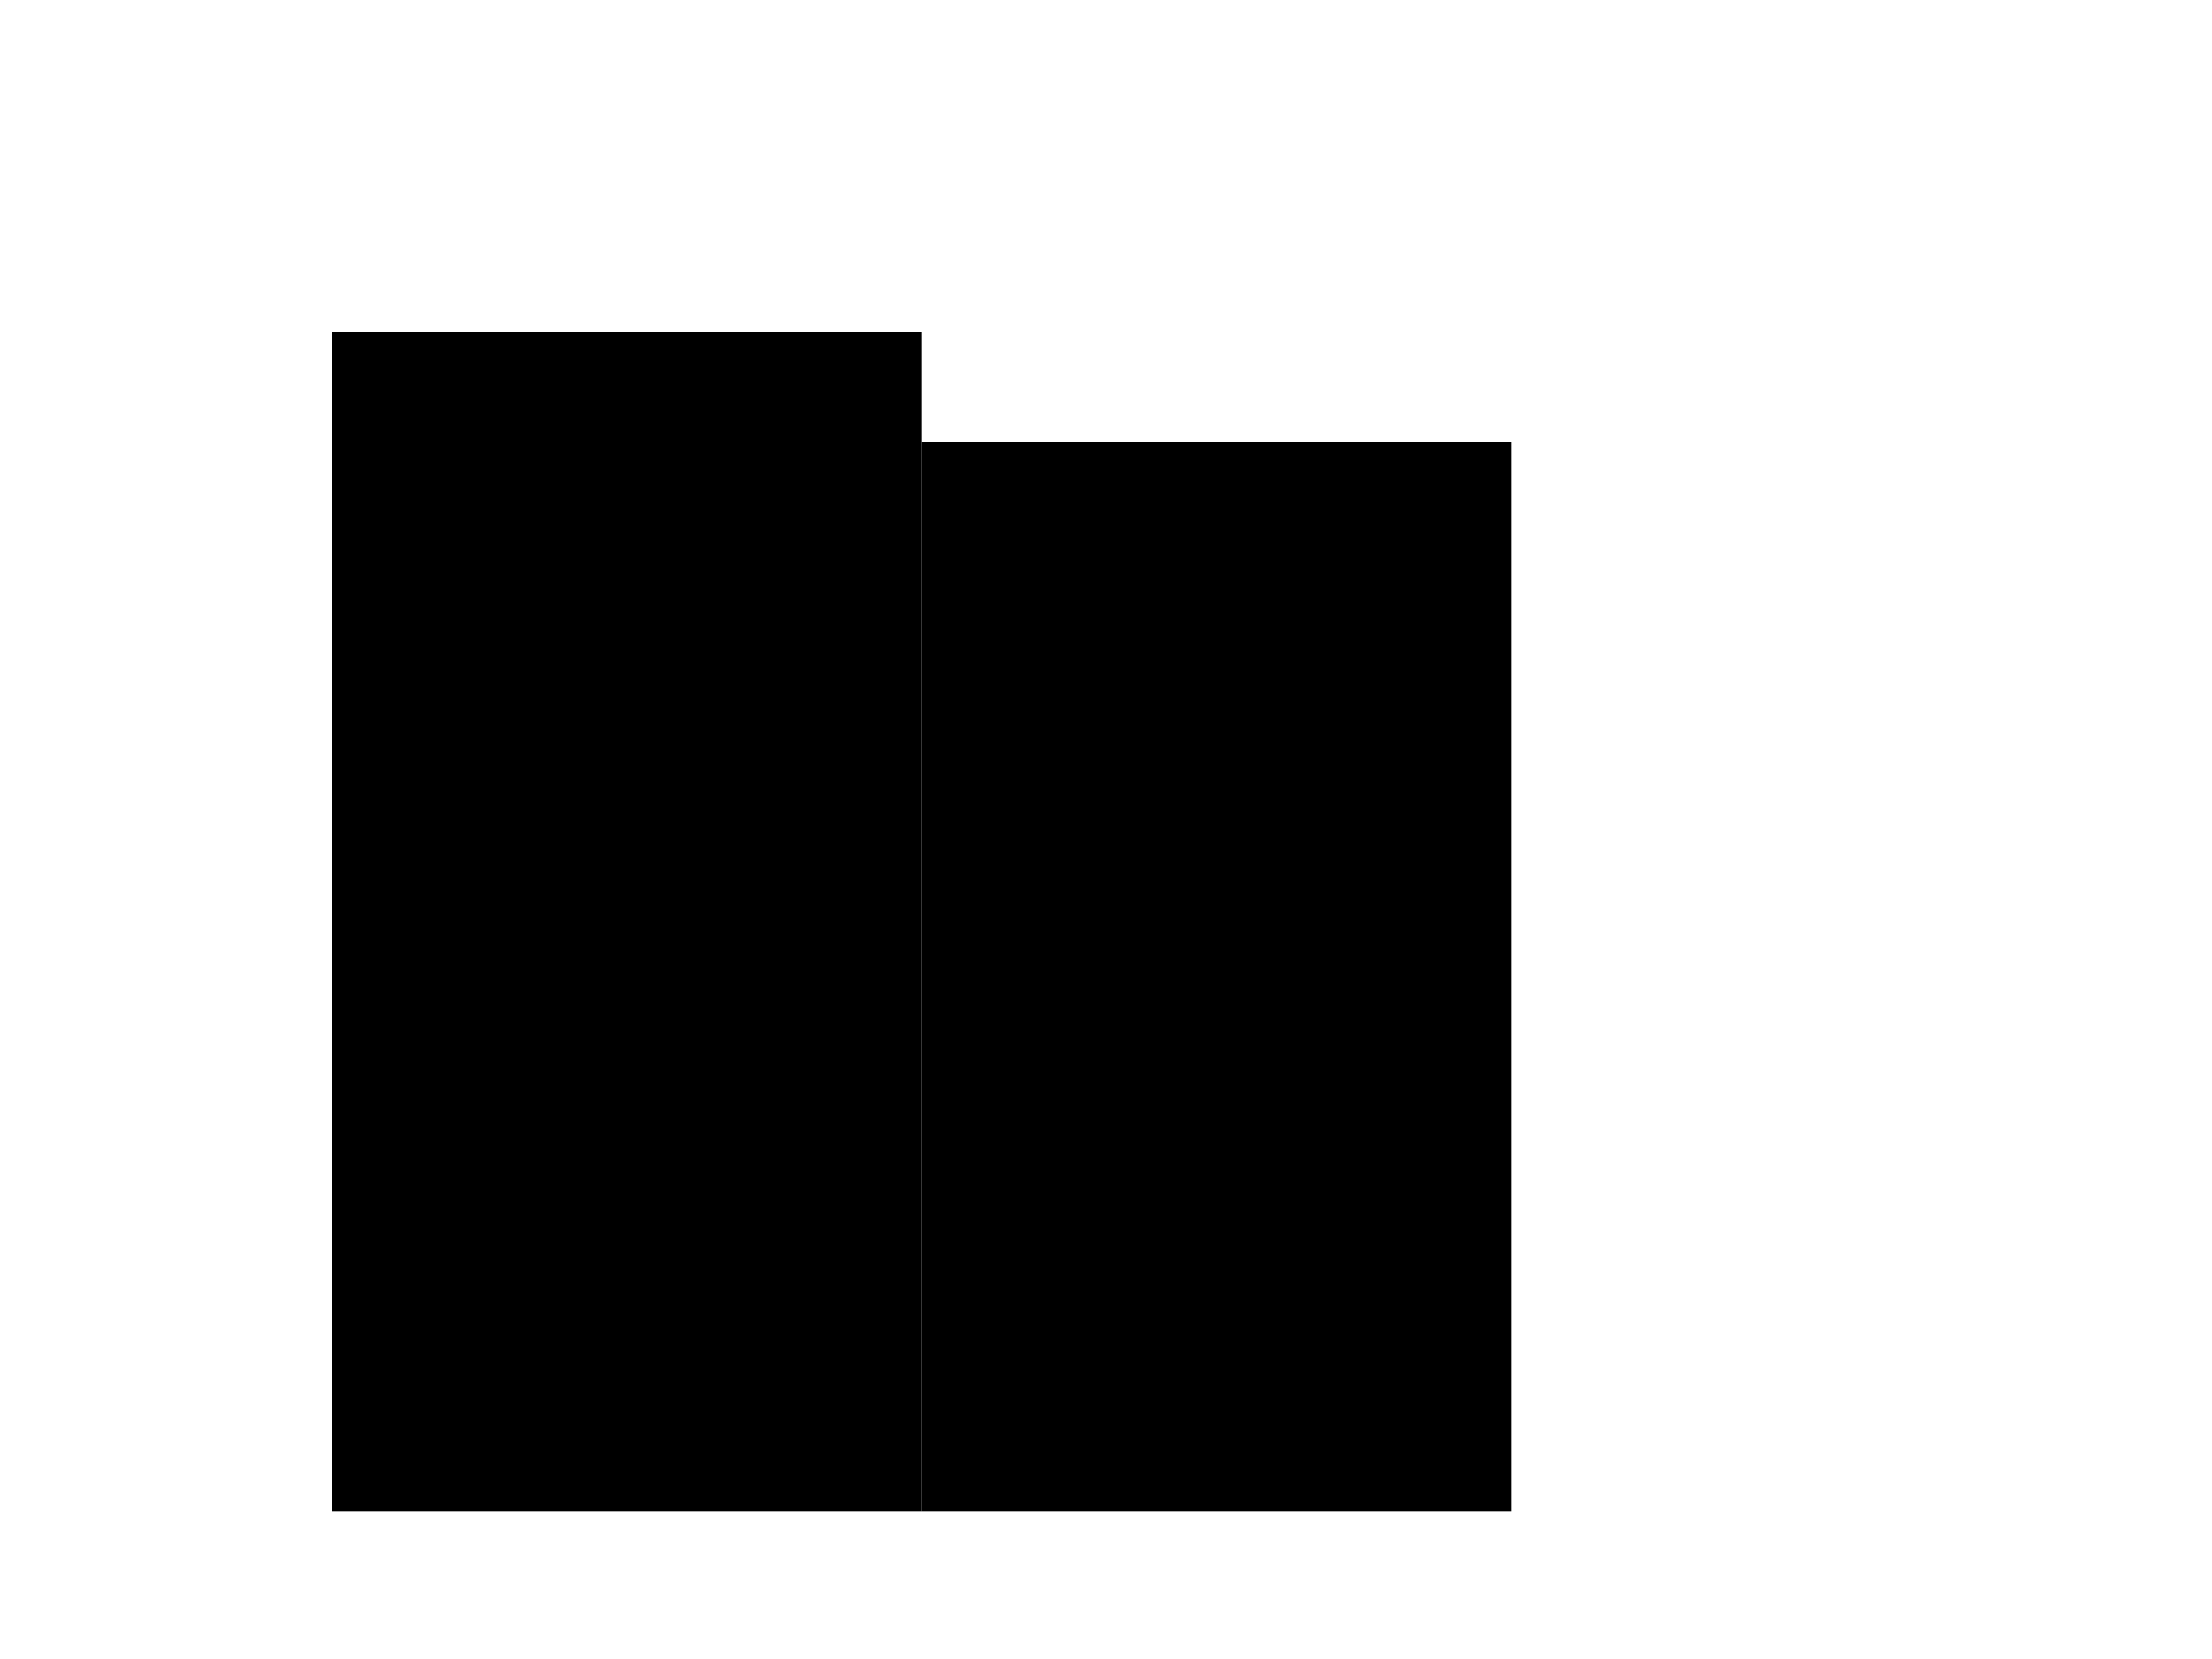
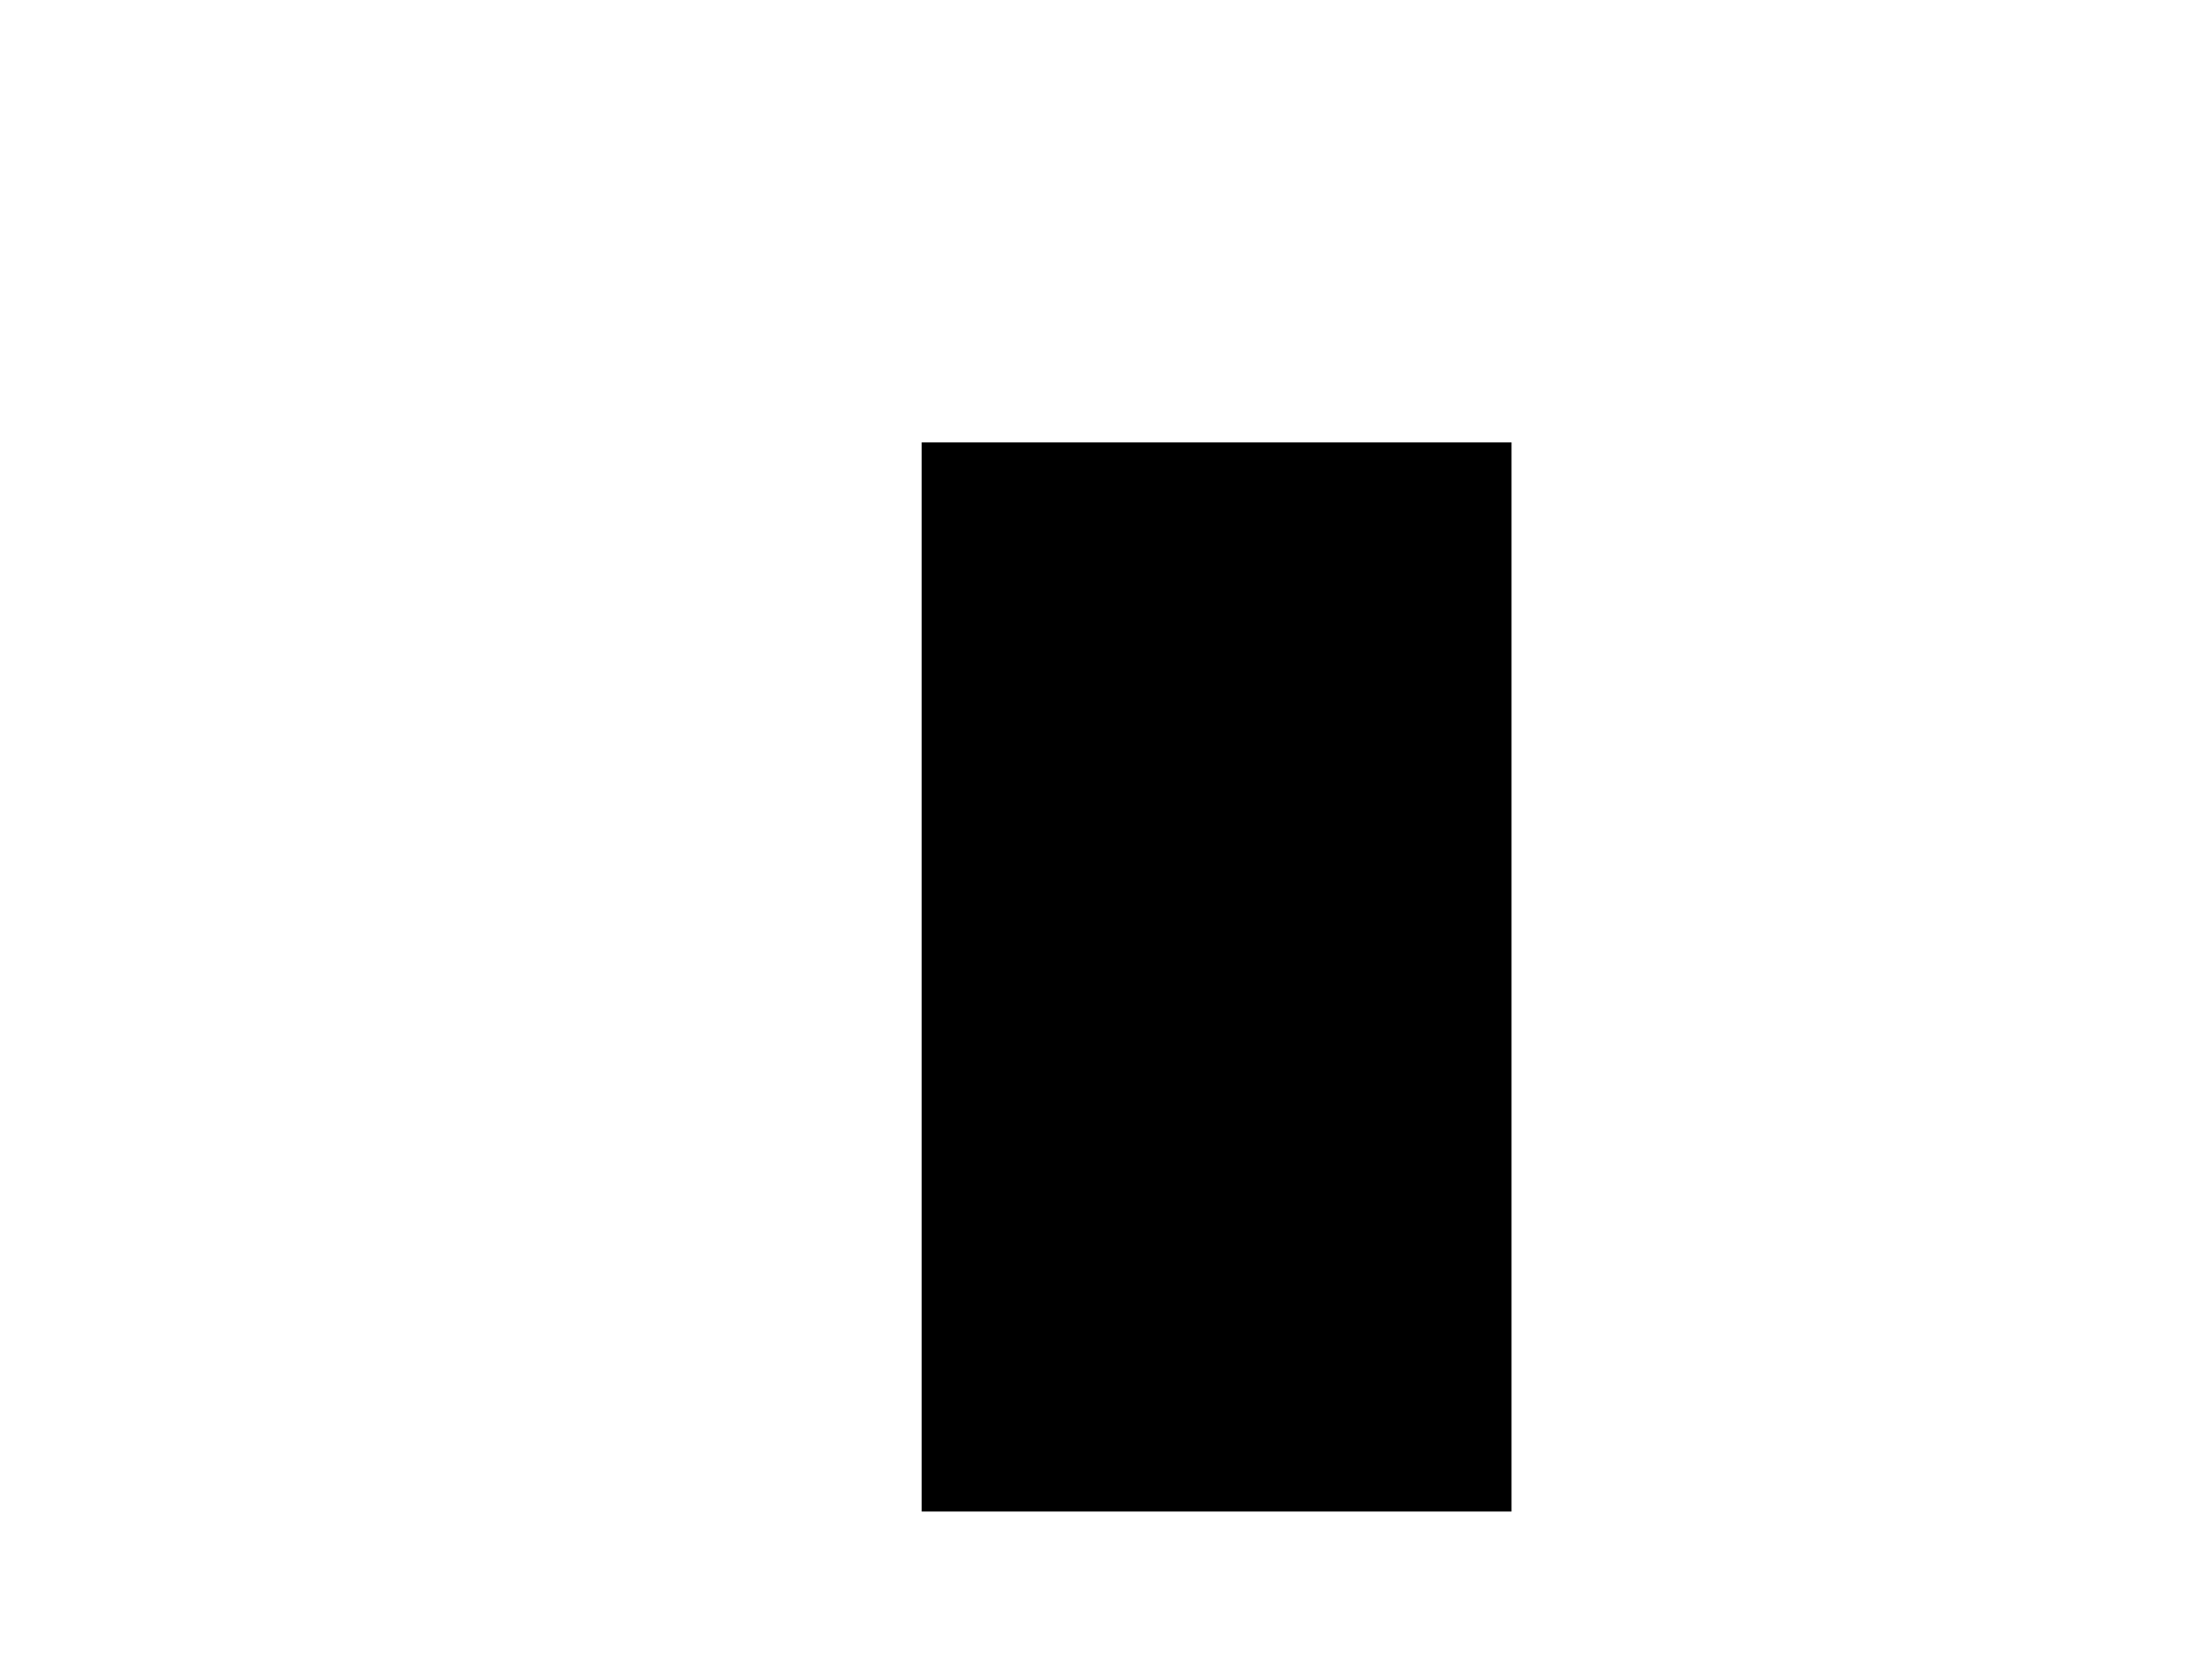
<svg xmlns="http://www.w3.org/2000/svg" xmlns:html="http://www.w3.org/1999/xhtml" xmlns:xlink="http://www.w3.org/1999/xlink" id="svg-root" width="100%" height="100%" viewBox="0 0 120 90">
  <g id="testmeta">
    <title>Paint: 'context-fill' and 'context-stroke' with paint server</title>
    <html:link rel="author" title="Stefan Zager" href="mailto:szager@chromium.org" />
    <html:link rel="help" href="https://www.w3.org/TR/SVG2/painting.html#SpecifyingPaint" />
    <html:link rel="match" href="paint-context-004-ref.svg" />
  </g>
  <defs>
    <pattern id="grid" x="0" y="0" width="0.125" height="0.125" stroke="blue" stroke-width="0.031" patternContentUnits="objectBoundingBox">
-       <path d="M 0,0.062 h 0.125" />
      <path d="M 0.062,0 v 0.125" />
    </pattern>
    <g id="rects">
-       <rect x="0" y="0" width="32" height="64" fill="context-fill" />
      <rect x="32" y="6" width="32" height="58" fill="context-fill" />
    </g>
  </defs>
  <g id="test-body-content">
    <use x="18" y="18" fill="url(#grid)" xlink:href="#rects" />
  </g>
</svg>